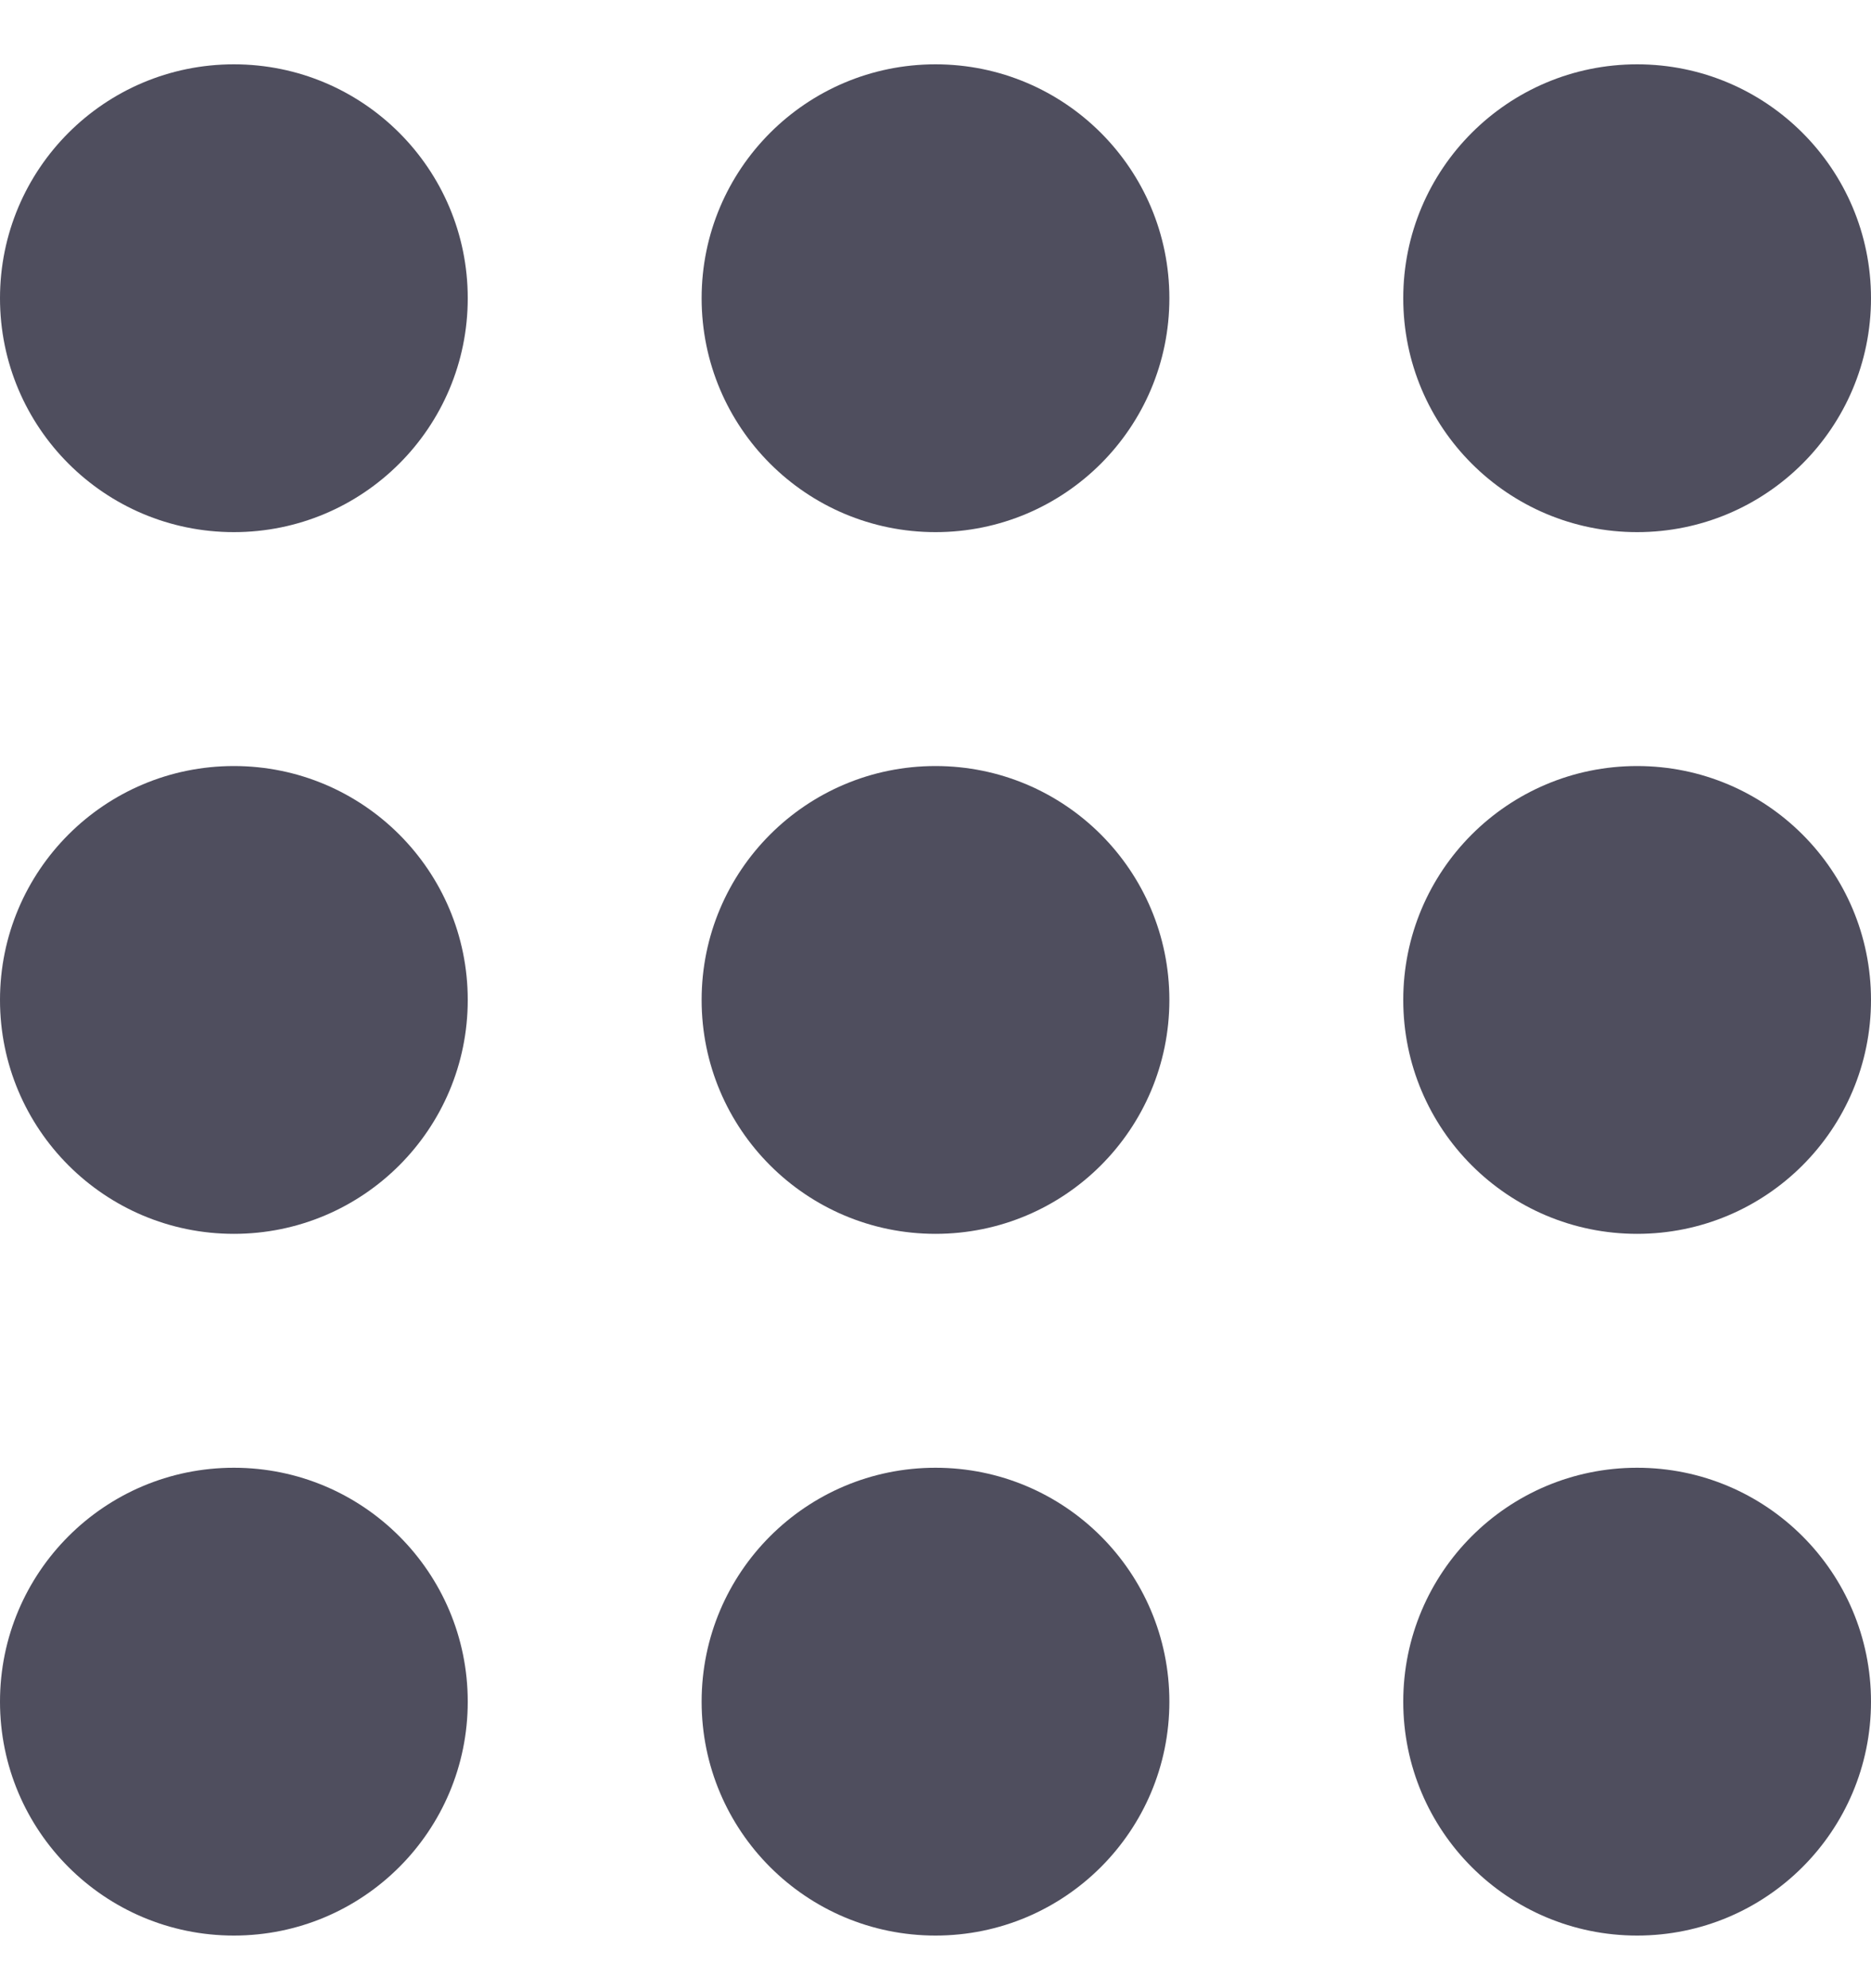
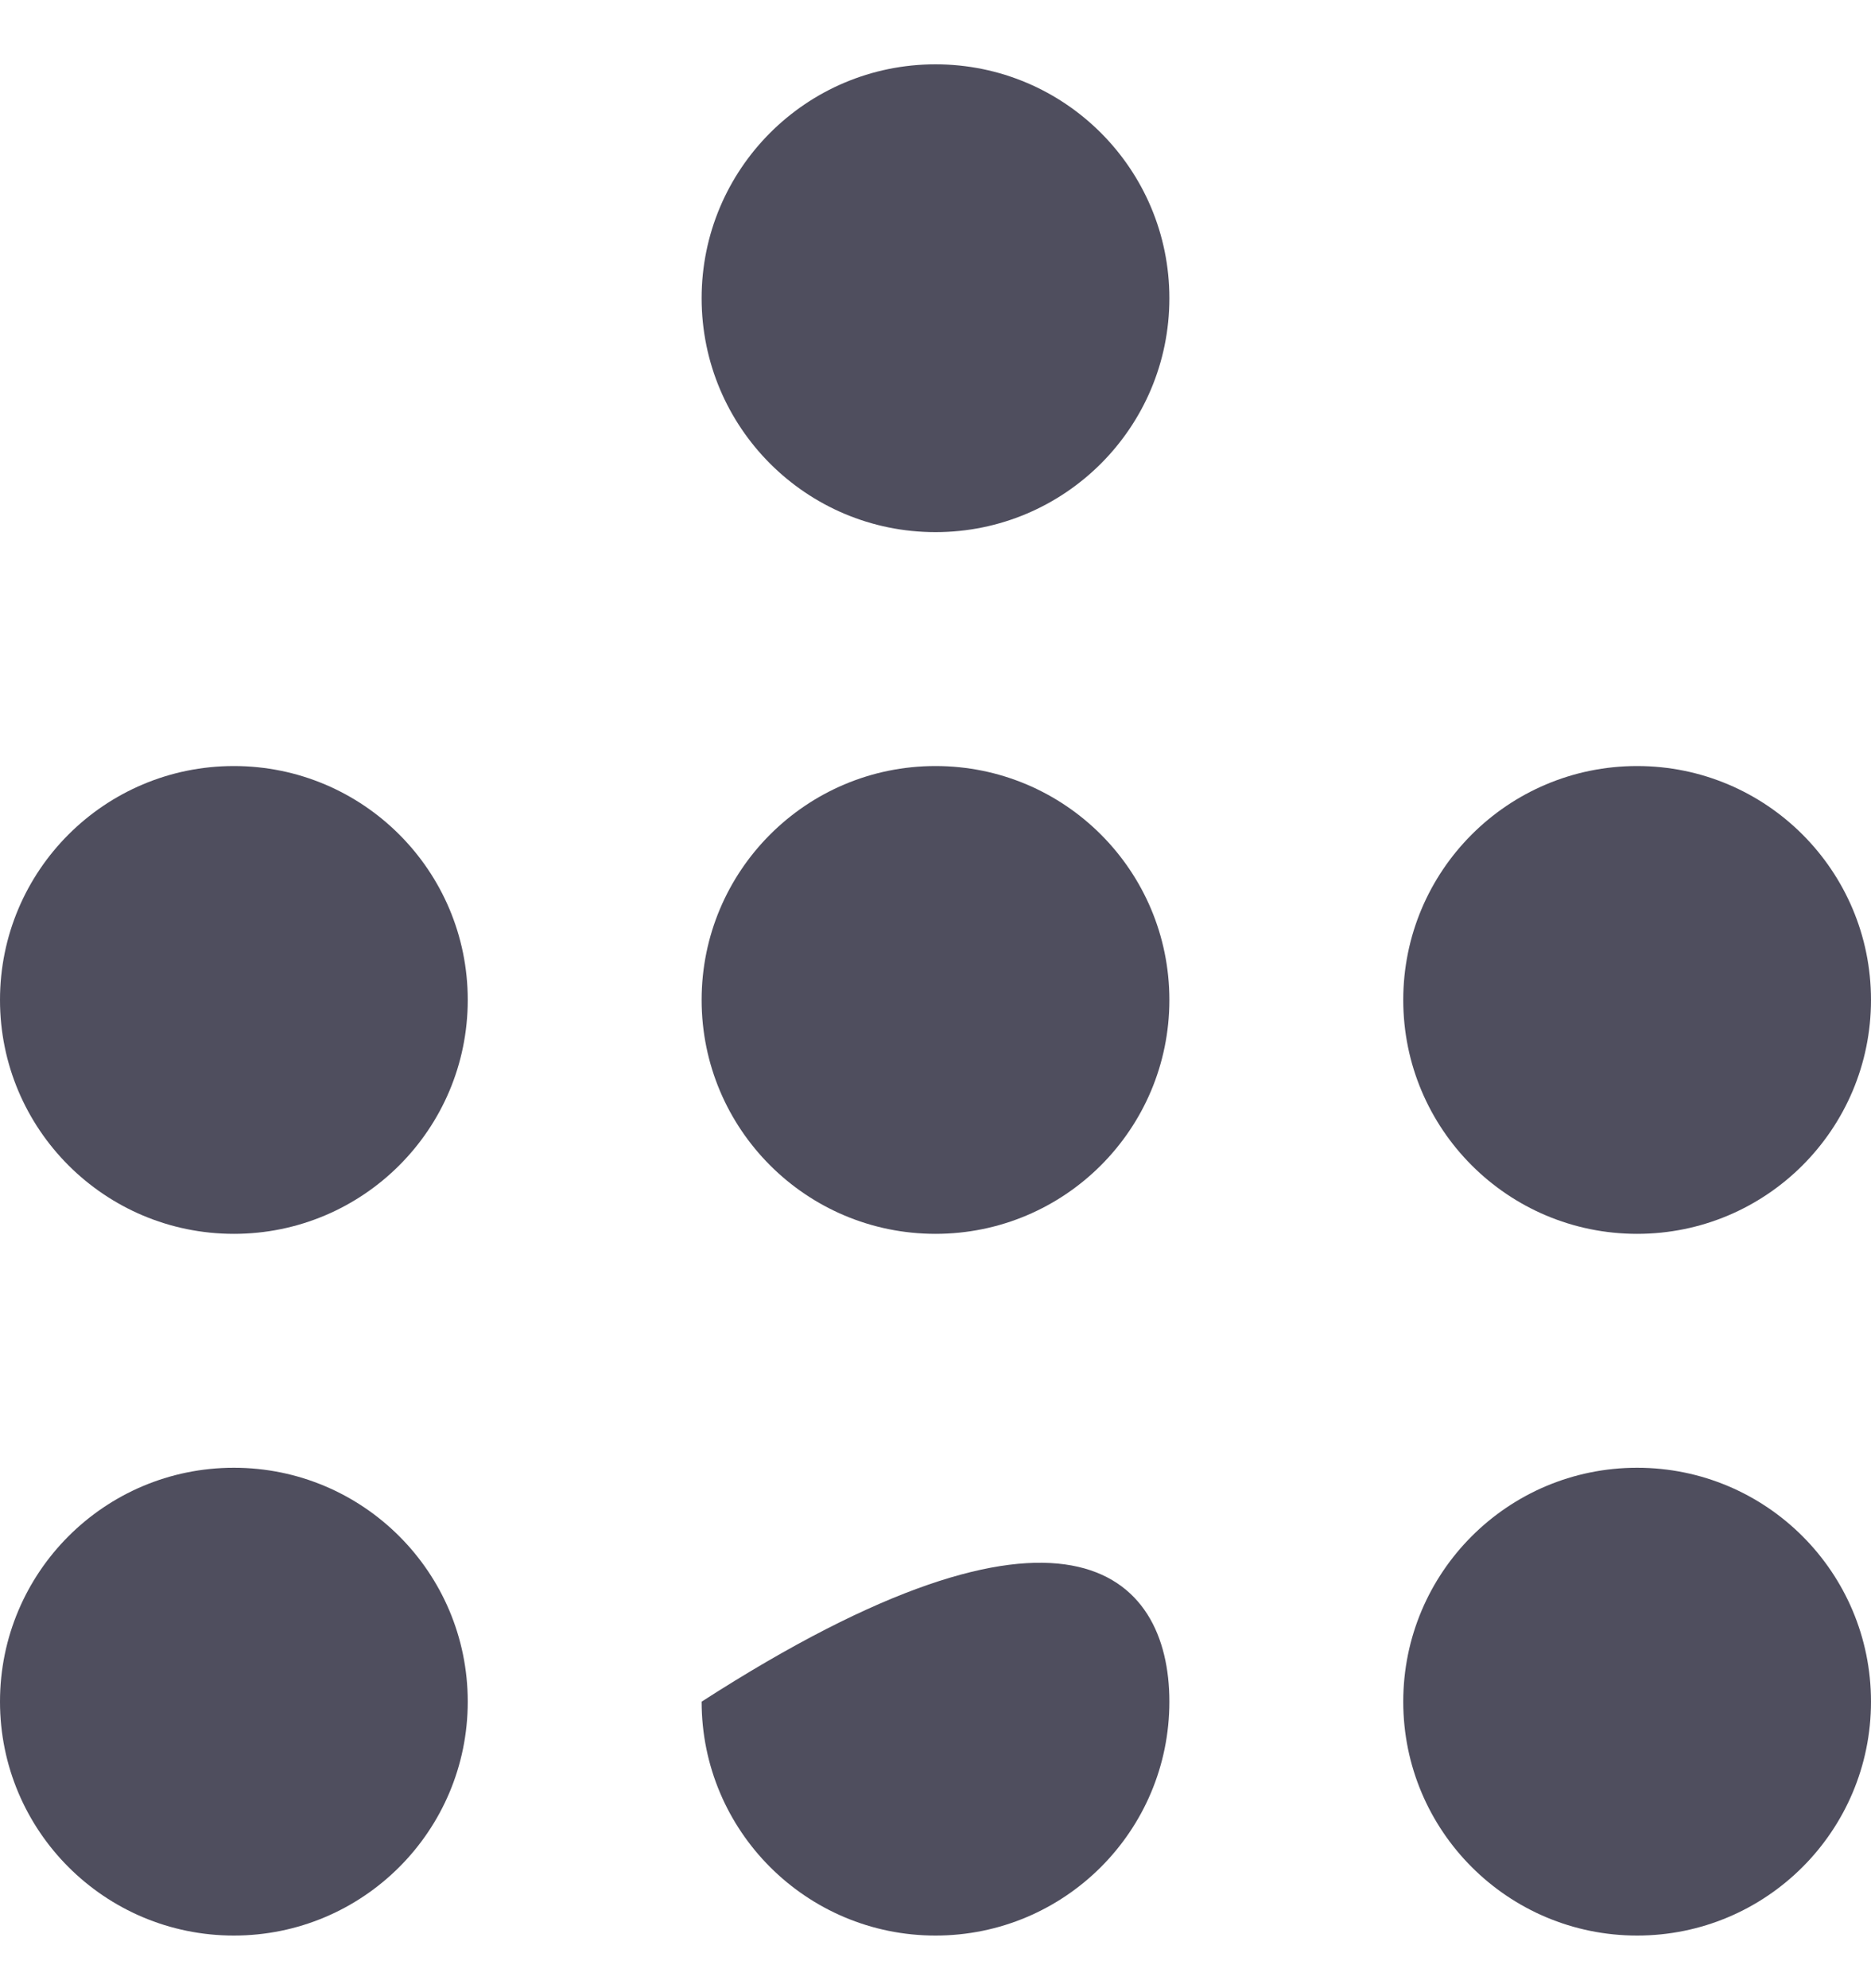
<svg xmlns="http://www.w3.org/2000/svg" width="16" height="17" viewBox="0 0 16 17" fill="none">
  <path fill-rule="evenodd" clip-rule="evenodd" d="M12 14.55C12 13.445 12.895 12.55 14 12.55C15.105 12.55 16 13.445 16 14.55C16 15.655 15.105 16.55 14 16.55C12.895 16.55 12 15.655 12 14.55Z" fill="#4F4E5E" />
-   <path fill-rule="evenodd" clip-rule="evenodd" d="M6 14.55C6 13.445 6.895 12.55 8 12.55C9.105 12.55 10 13.445 10 14.55C10 15.655 9.105 16.55 8 16.55C6.895 16.55 6 15.655 6 14.55Z" fill="#4F4E5E" />
+   <path fill-rule="evenodd" clip-rule="evenodd" d="M6 14.55C9.105 12.55 10 13.445 10 14.55C10 15.655 9.105 16.55 8 16.55C6.895 16.55 6 15.655 6 14.55Z" fill="#4F4E5E" />
  <path fill-rule="evenodd" clip-rule="evenodd" d="M0 14.55C0 13.445 0.895 12.55 2 12.55C3.105 12.55 4 13.445 4 14.55C4 15.655 3.105 16.55 2 16.55C0.895 16.55 0 15.655 0 14.55Z" fill="#4F4E5E" />
  <path fill-rule="evenodd" clip-rule="evenodd" d="M12 8.55C12 7.445 12.895 6.55 14 6.55C15.105 6.55 16 7.445 16 8.55C16 9.655 15.105 10.55 14 10.55C12.895 10.55 12 9.655 12 8.55Z" fill="#4F4E5E" />
  <path fill-rule="evenodd" clip-rule="evenodd" d="M6 8.55C6 7.445 6.895 6.55 8 6.55C9.105 6.55 10 7.445 10 8.55C10 9.655 9.105 10.55 8 10.55C6.895 10.55 6 9.655 6 8.55Z" fill="#4F4E5E" />
  <path fill-rule="evenodd" clip-rule="evenodd" d="M0 8.55C0 7.445 0.895 6.55 2 6.55C3.105 6.55 4 7.445 4 8.55C4 9.655 3.105 10.55 2 10.55C0.895 10.55 0 9.655 0 8.55Z" fill="#4F4E5E" />
-   <path fill-rule="evenodd" clip-rule="evenodd" d="M12 2.55C12 1.446 12.895 0.55 14 0.55C15.105 0.55 16 1.446 16 2.55C16 3.655 15.105 4.55 14 4.55C12.895 4.55 12 3.655 12 2.55Z" fill="#4F4E5E" />
  <path fill-rule="evenodd" clip-rule="evenodd" d="M6 2.55C6 1.446 6.895 0.55 8 0.55C9.105 0.55 10 1.446 10 2.55C10 3.655 9.105 4.55 8 4.55C6.895 4.55 6 3.655 6 2.55Z" fill="#4F4E5E" />
-   <path fill-rule="evenodd" clip-rule="evenodd" d="M0 2.55C0 1.445 0.895 0.55 2 0.55C3.105 0.55 4 1.445 4 2.55C4 3.655 3.105 4.55 2 4.55C0.895 4.55 0 3.655 0 2.55Z" fill="#4F4E5E" />
</svg>